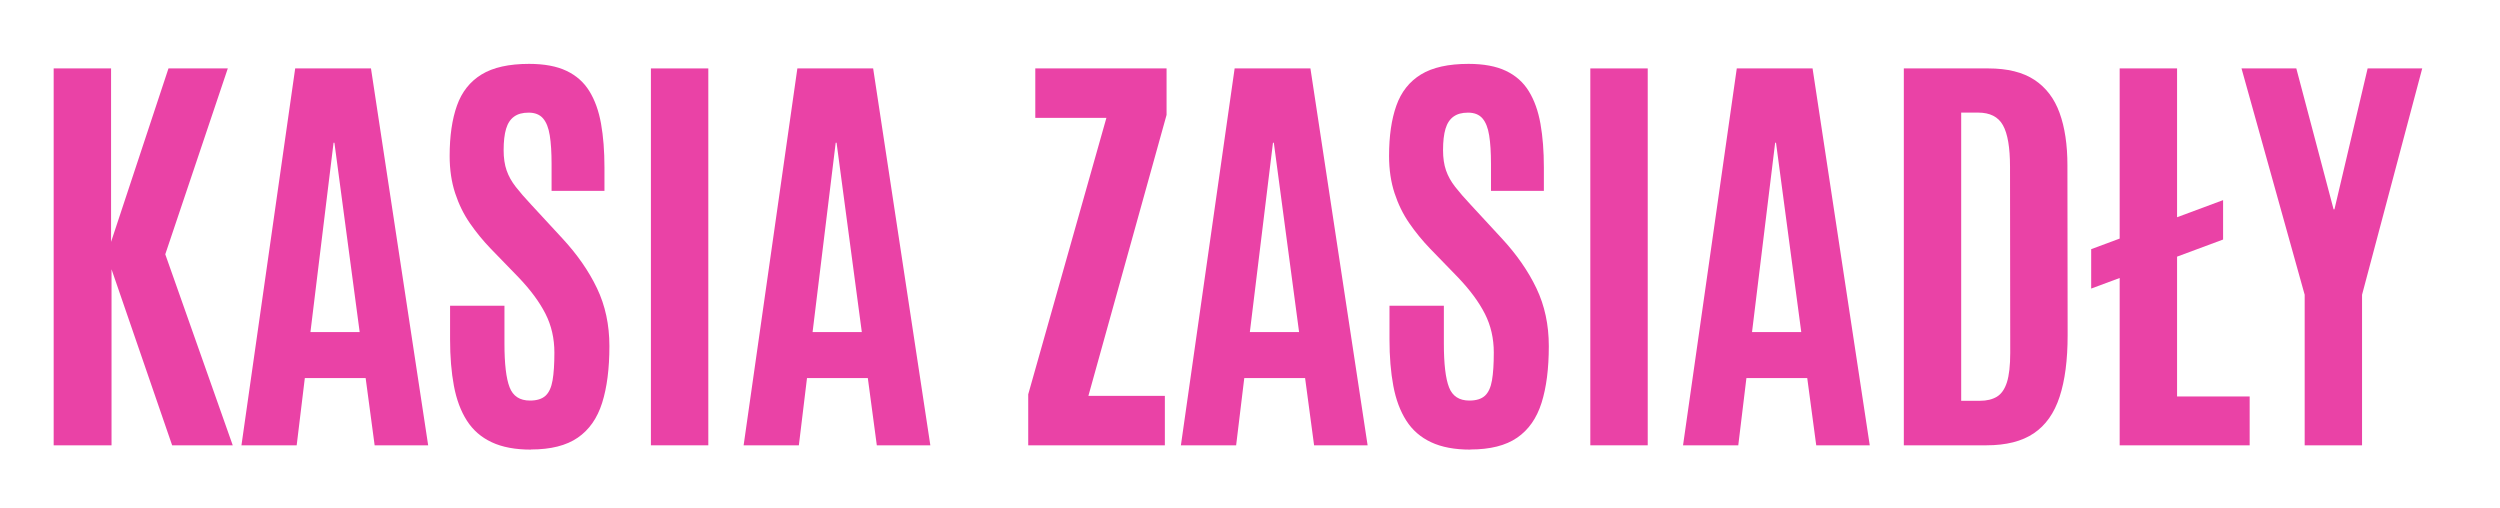
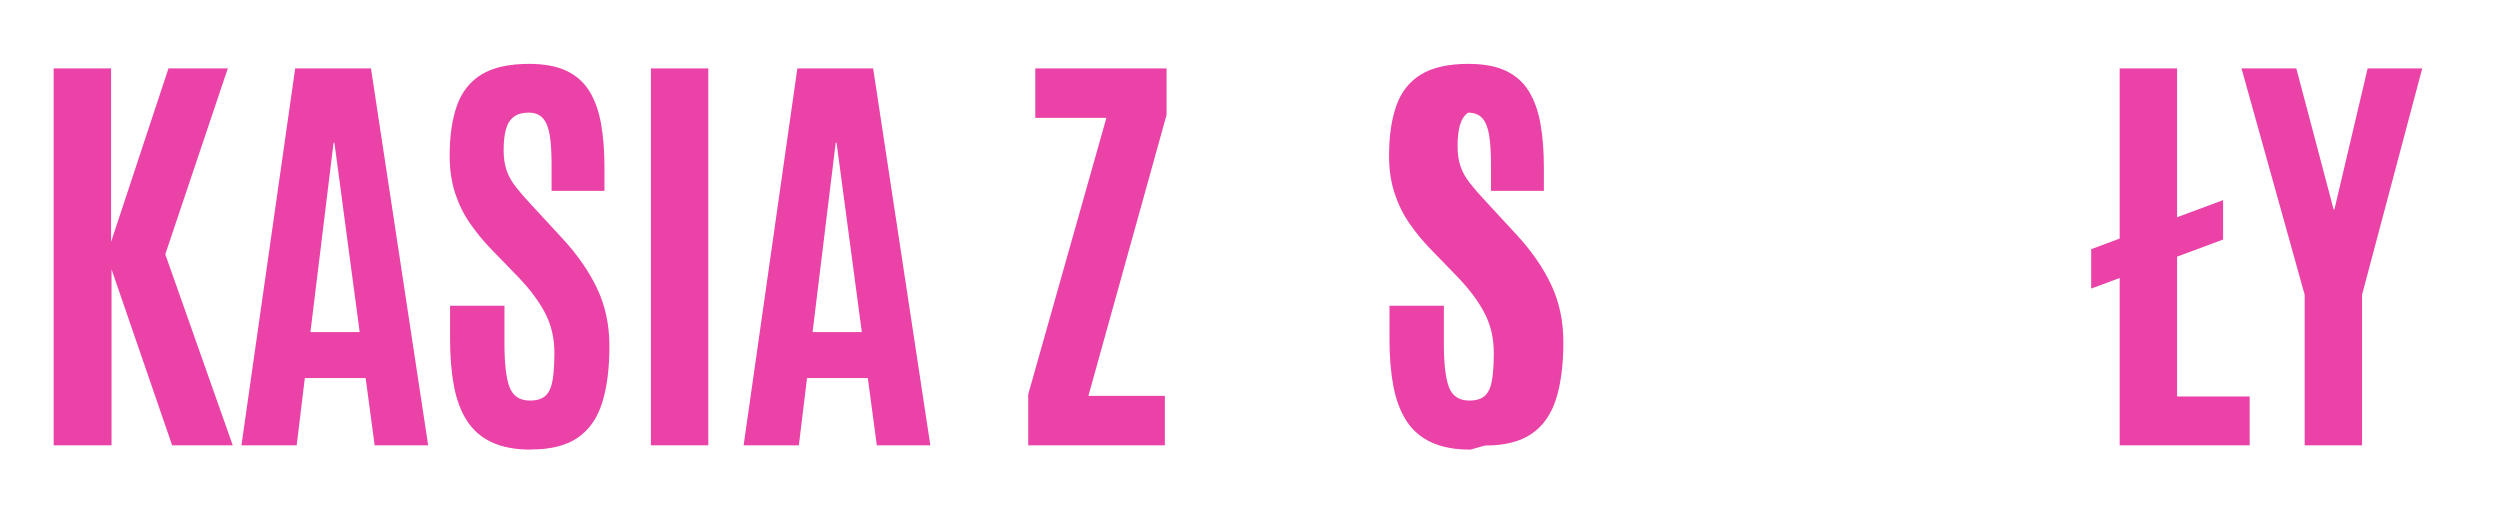
<svg xmlns="http://www.w3.org/2000/svg" id="Warstwa_1" viewBox="0 0 702.94 142.75">
  <defs>
    <style>
      .cls-1 {
        fill: #ea42a6;
      }
    </style>
  </defs>
  <path class="cls-1" d="M15.09,125.21V19.24h16.14v48.77l16.14-48.77h16.68l-17.58,52.26,18.97,53.71h-17.04l-17.04-49.49v49.49H15.09Z" />
  <path class="cls-1" d="M67.89,125.21l15.11-105.97h21.31l16.08,105.97h-15.05l-2.53-18.91h-17.1l-2.29,18.91h-15.53ZM87.28,93.36h13.85l-7.1-53.23h-.24l-6.5,53.23Z" />
  <path class="cls-1" d="M149.3,126.42c-4.42,0-8.1-.69-11.05-2.08-2.95-1.38-5.28-3.41-6.98-6.08-1.71-2.67-2.92-5.92-3.64-9.75-.72-3.83-1.08-8.2-1.08-13.1v-9.45h15.29v10.66c0,5.7.48,9.79,1.45,12.28.96,2.49,2.87,3.73,5.72,3.73,1.93,0,3.38-.45,4.37-1.35.98-.9,1.65-2.35,1.99-4.34s.51-4.59.51-7.8c0-3.97-.83-7.61-2.5-10.9-1.67-3.29-4.18-6.7-7.56-10.24l-7.83-8.07c-2.17-2.25-4.12-4.64-5.87-7.17-1.75-2.53-3.13-5.35-4.15-8.46-1.02-3.11-1.54-6.59-1.54-10.45,0-5.58.68-10.3,2.05-14.15,1.36-3.85,3.67-6.77,6.92-8.76s7.71-2.98,13.37-2.98c4.25,0,7.76.65,10.51,1.96,2.75,1.3,4.9,3.21,6.44,5.72,1.55,2.51,2.64,5.56,3.28,9.15.64,3.59.96,7.7.96,12.31v6.56h-14.87v-7.59c0-3.21-.17-5.88-.51-8.01-.34-2.13-.97-3.72-1.9-4.79-.92-1.06-2.27-1.6-4.03-1.6s-3.05.37-4.09,1.11c-1.04.74-1.8,1.89-2.26,3.43-.46,1.55-.69,3.54-.69,5.99,0,2.21.28,4.12.84,5.72.56,1.61,1.42,3.15,2.59,4.64,1.16,1.49,2.61,3.15,4.34,5l8.73,9.45c4.17,4.5,7.43,9.17,9.75,14.03,2.33,4.86,3.49,10.28,3.49,16.26,0,6.34-.68,11.67-2.05,15.99-1.37,4.32-3.65,7.58-6.86,9.78-3.21,2.21-7.59,3.31-13.13,3.31Z" />
  <path class="cls-1" d="M183.02,125.21V19.24h16.14v105.97h-16.14Z" />
  <path class="cls-1" d="M209.09,125.21l15.11-105.97h21.31l16.08,105.97h-15.05l-2.53-18.91h-17.1l-2.29,18.91h-15.53ZM228.47,93.36h13.85l-7.1-53.23h-.24l-6.5,53.23Z" />
  <path class="cls-1" d="M289.11,125.21v-14.33l21.98-77.73h-19.99v-13.91h36.91v13.07l-21.98,79h21.5v13.91h-38.41Z" />
-   <path class="cls-1" d="M332.04,125.21l15.11-105.97h21.31l16.08,105.97h-15.05l-2.53-18.91h-17.1l-2.29,18.91h-15.53ZM351.42,93.36h13.85l-7.1-53.23h-.24l-6.5,53.23Z" />
-   <path class="cls-1" d="M413.44,126.42c-4.42,0-8.1-.69-11.05-2.08-2.95-1.38-5.28-3.41-6.98-6.08-1.71-2.67-2.92-5.92-3.64-9.75-.72-3.83-1.08-8.2-1.08-13.1v-9.45h15.29v10.66c0,5.7.48,9.79,1.45,12.28.96,2.49,2.87,3.73,5.72,3.73,1.93,0,3.38-.45,4.37-1.35.98-.9,1.65-2.35,1.99-4.34.34-1.99.51-4.59.51-7.8,0-3.97-.83-7.61-2.5-10.9-1.67-3.29-4.18-6.7-7.56-10.24l-7.83-8.07c-2.17-2.25-4.12-4.64-5.87-7.17-1.75-2.53-3.13-5.35-4.15-8.46-1.02-3.11-1.54-6.59-1.54-10.45,0-5.58.68-10.3,2.05-14.15,1.36-3.85,3.67-6.77,6.92-8.76s7.71-2.98,13.37-2.98c4.25,0,7.76.65,10.51,1.96,2.75,1.3,4.9,3.21,6.44,5.72,1.55,2.51,2.64,5.56,3.28,9.15.64,3.59.96,7.7.96,12.31v6.56h-14.87v-7.59c0-3.21-.17-5.88-.51-8.01-.34-2.13-.97-3.72-1.9-4.79-.92-1.06-2.27-1.6-4.03-1.6s-3.05.37-4.09,1.11c-1.04.74-1.8,1.89-2.26,3.43-.46,1.55-.69,3.54-.69,5.99,0,2.21.28,4.12.84,5.72.56,1.61,1.42,3.15,2.59,4.64,1.16,1.49,2.61,3.15,4.34,5l8.73,9.45c4.17,4.5,7.43,9.17,9.75,14.03,2.33,4.86,3.49,10.28,3.49,16.26,0,6.34-.68,11.67-2.05,15.99-1.37,4.32-3.65,7.58-6.86,9.78-3.21,2.21-7.59,3.31-13.13,3.31Z" />
-   <path class="cls-1" d="M447.16,125.21V19.24h16.14v105.97h-16.14Z" />
-   <path class="cls-1" d="M473.23,125.21l15.11-105.97h21.31l16.08,105.97h-15.05l-2.53-18.91h-17.1l-2.29,18.91h-15.53ZM492.62,93.36h13.85l-7.1-53.23h-.24l-6.5,53.23Z" />
-   <path class="cls-1" d="M535.31,125.21V19.24h23.78c5.38,0,9.69,1.07,12.95,3.22,3.25,2.15,5.61,5.25,7.07,9.3,1.47,4.05,2.2,8.95,2.2,14.69l.06,47.81c0,6.94-.75,12.72-2.26,17.31-1.5,4.6-3.92,8.02-7.26,10.27-3.33,2.25-7.77,3.37-13.31,3.37h-23.24ZM551.44,112.69h5.3c1.89,0,3.46-.38,4.73-1.14,1.26-.76,2.21-2.12,2.83-4.06.62-1.95.93-4.71.93-8.28l-.06-52.32c0-5.42-.66-9.31-1.99-11.68-1.32-2.37-3.65-3.55-6.98-3.55h-4.76v81.04Z" />
+   <path class="cls-1" d="M413.44,126.42c-4.42,0-8.1-.69-11.05-2.08-2.95-1.38-5.28-3.41-6.98-6.08-1.71-2.67-2.92-5.92-3.64-9.75-.72-3.83-1.08-8.2-1.08-13.1v-9.45h15.29v10.66c0,5.7.48,9.79,1.45,12.28.96,2.49,2.87,3.73,5.72,3.73,1.93,0,3.38-.45,4.37-1.35.98-.9,1.65-2.35,1.99-4.34.34-1.99.51-4.59.51-7.8,0-3.97-.83-7.61-2.5-10.9-1.67-3.29-4.18-6.7-7.56-10.24l-7.83-8.07c-2.17-2.25-4.12-4.64-5.87-7.17-1.75-2.53-3.13-5.35-4.15-8.46-1.02-3.11-1.54-6.59-1.54-10.45,0-5.58.68-10.3,2.05-14.15,1.36-3.85,3.67-6.77,6.92-8.76s7.71-2.98,13.37-2.98c4.25,0,7.76.65,10.51,1.96,2.75,1.3,4.9,3.21,6.44,5.72,1.55,2.51,2.64,5.56,3.28,9.15.64,3.59.96,7.7.96,12.31v6.56h-14.87v-7.59c0-3.21-.17-5.88-.51-8.01-.34-2.13-.97-3.72-1.9-4.79-.92-1.06-2.27-1.6-4.03-1.6c-1.04.74-1.8,1.89-2.26,3.43-.46,1.55-.69,3.54-.69,5.99,0,2.21.28,4.12.84,5.72.56,1.61,1.42,3.15,2.59,4.64,1.16,1.49,2.61,3.15,4.34,5l8.73,9.45c4.17,4.5,7.43,9.17,9.75,14.03,2.33,4.86,3.49,10.28,3.49,16.26,0,6.34-.68,11.67-2.05,15.99-1.37,4.32-3.65,7.58-6.86,9.78-3.21,2.21-7.59,3.31-13.13,3.31Z" />
  <path class="cls-1" d="M587.99,81.14v-11.08l37.09-13.79v11.08l-37.09,13.79ZM596,125.21V19.24h16.14v92.24h20.41v13.73h-36.55Z" />
  <path class="cls-1" d="M648.02,125.21v-42.33l-17.76-63.64h15.41l10.48,39.62h.24l9.33-39.62h15.35l-16.92,63.64v42.33h-16.14Z" />
</svg>